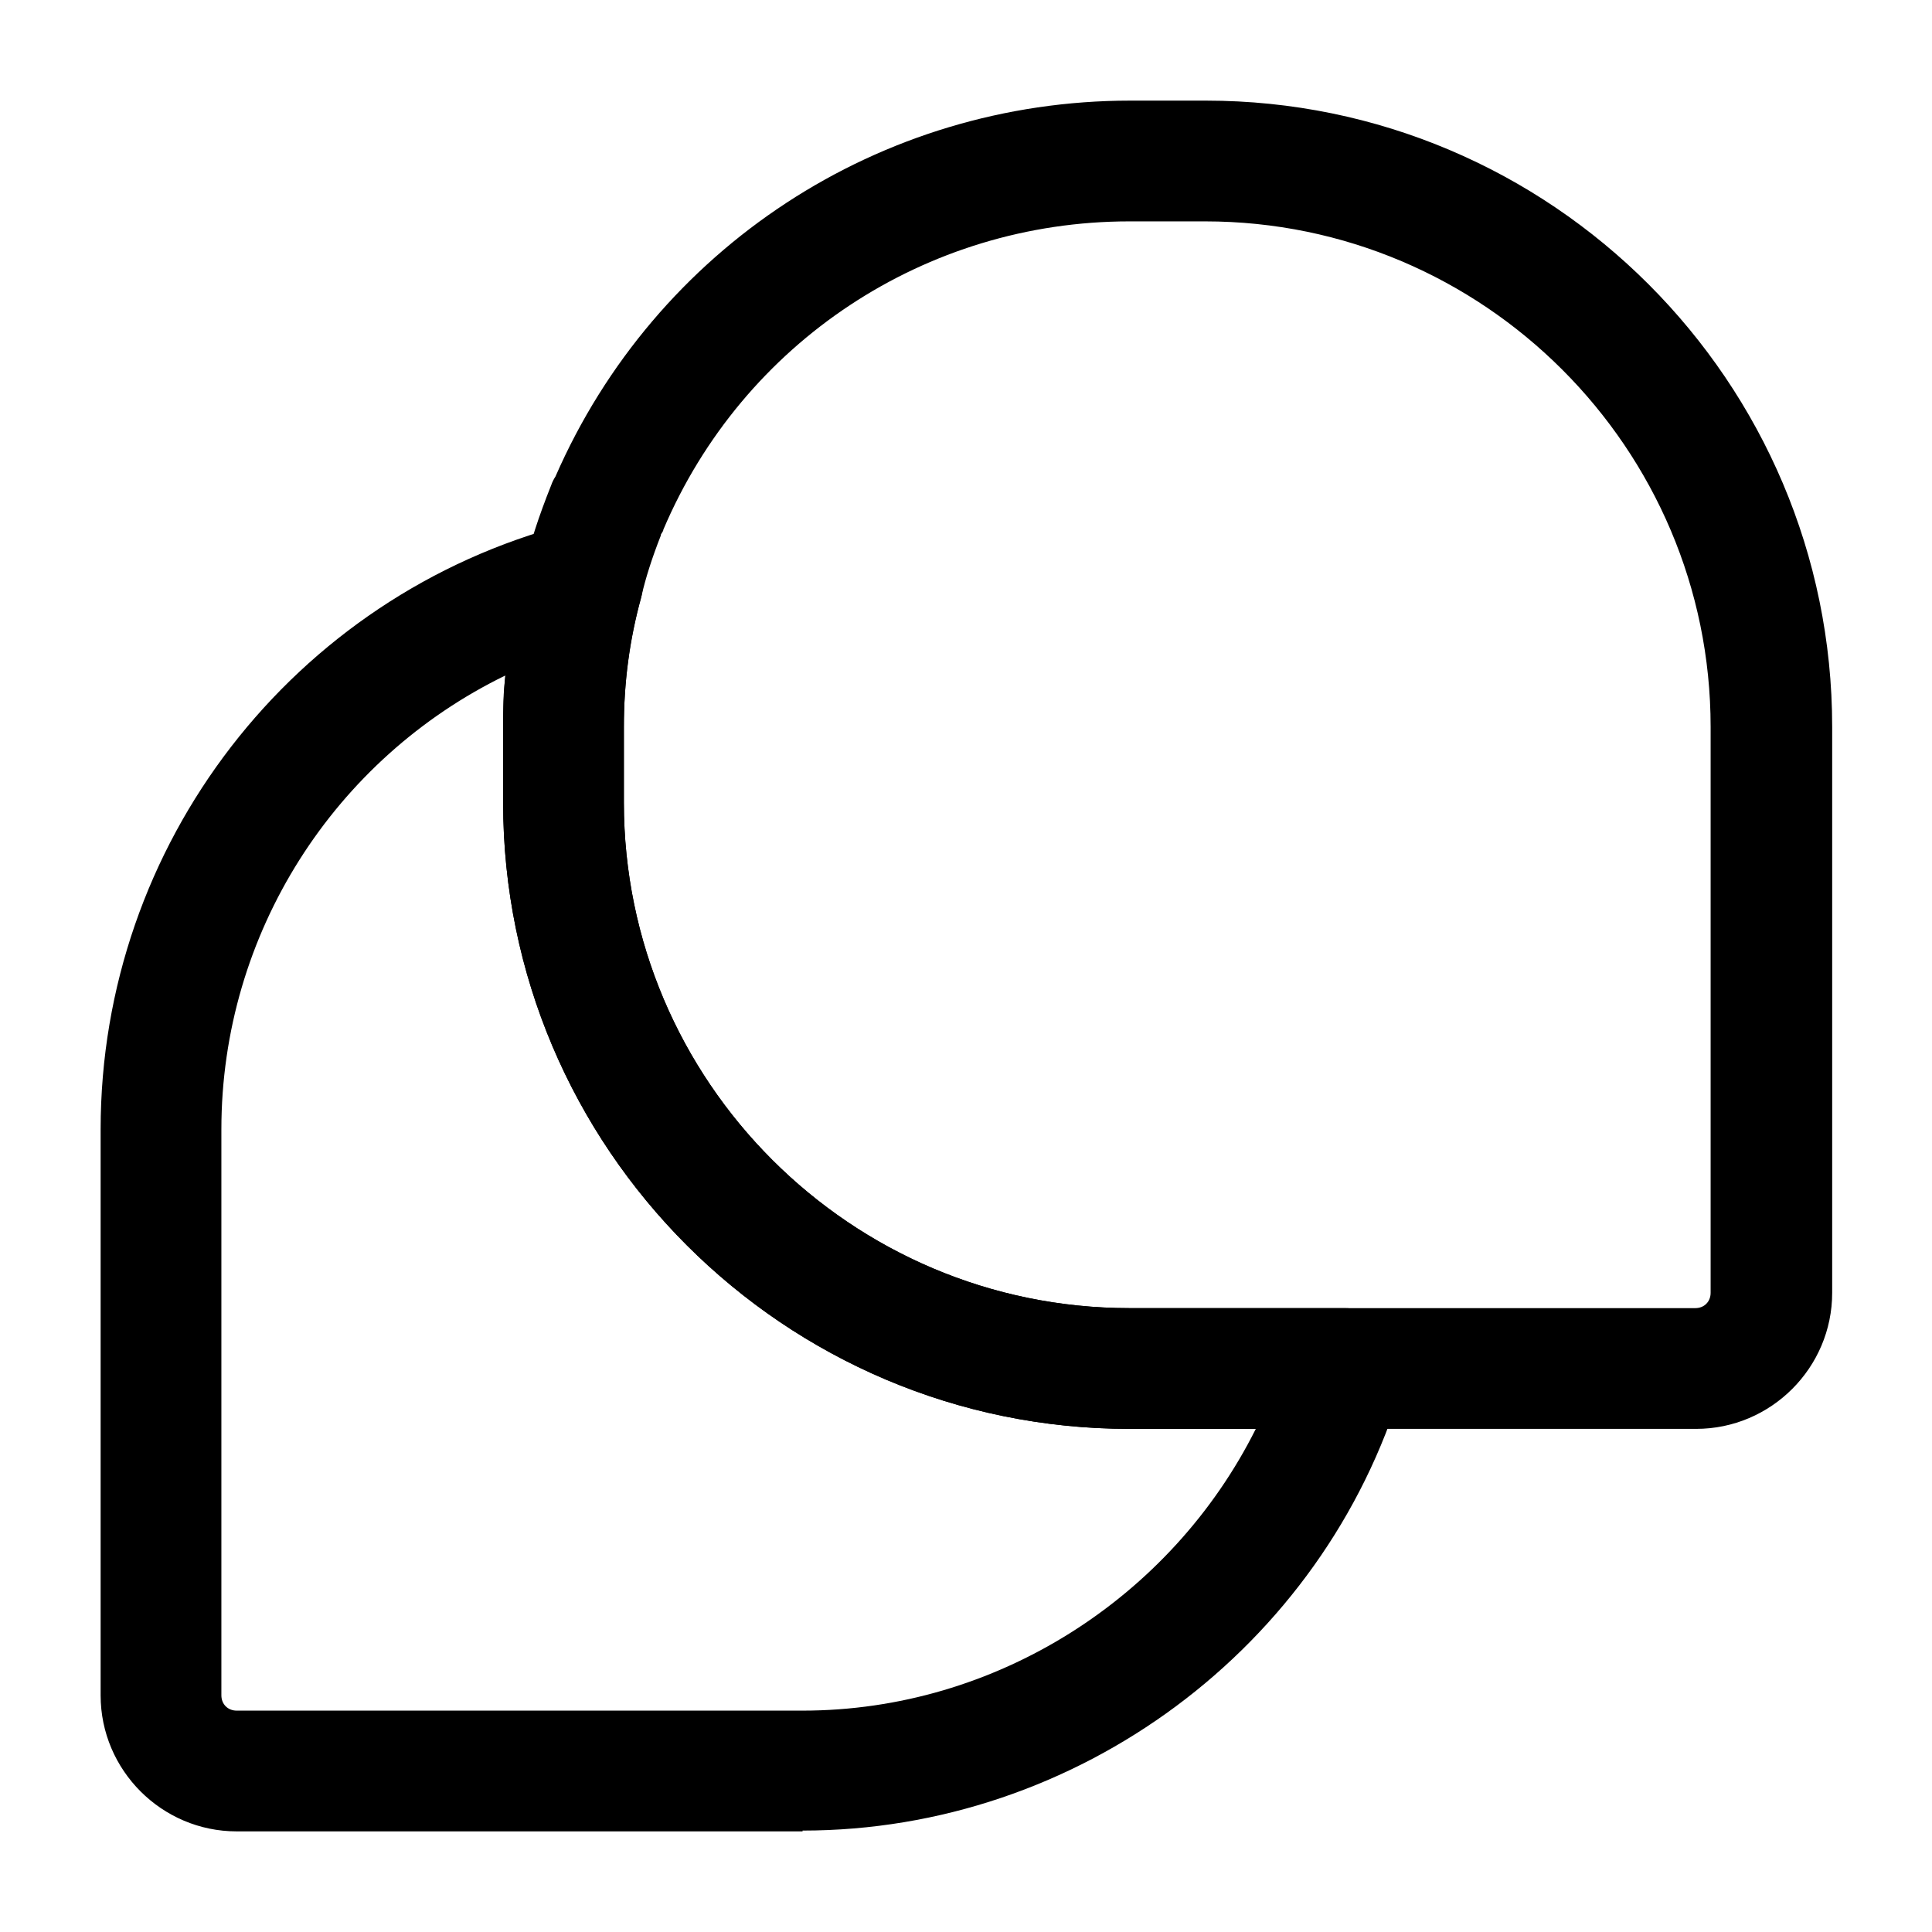
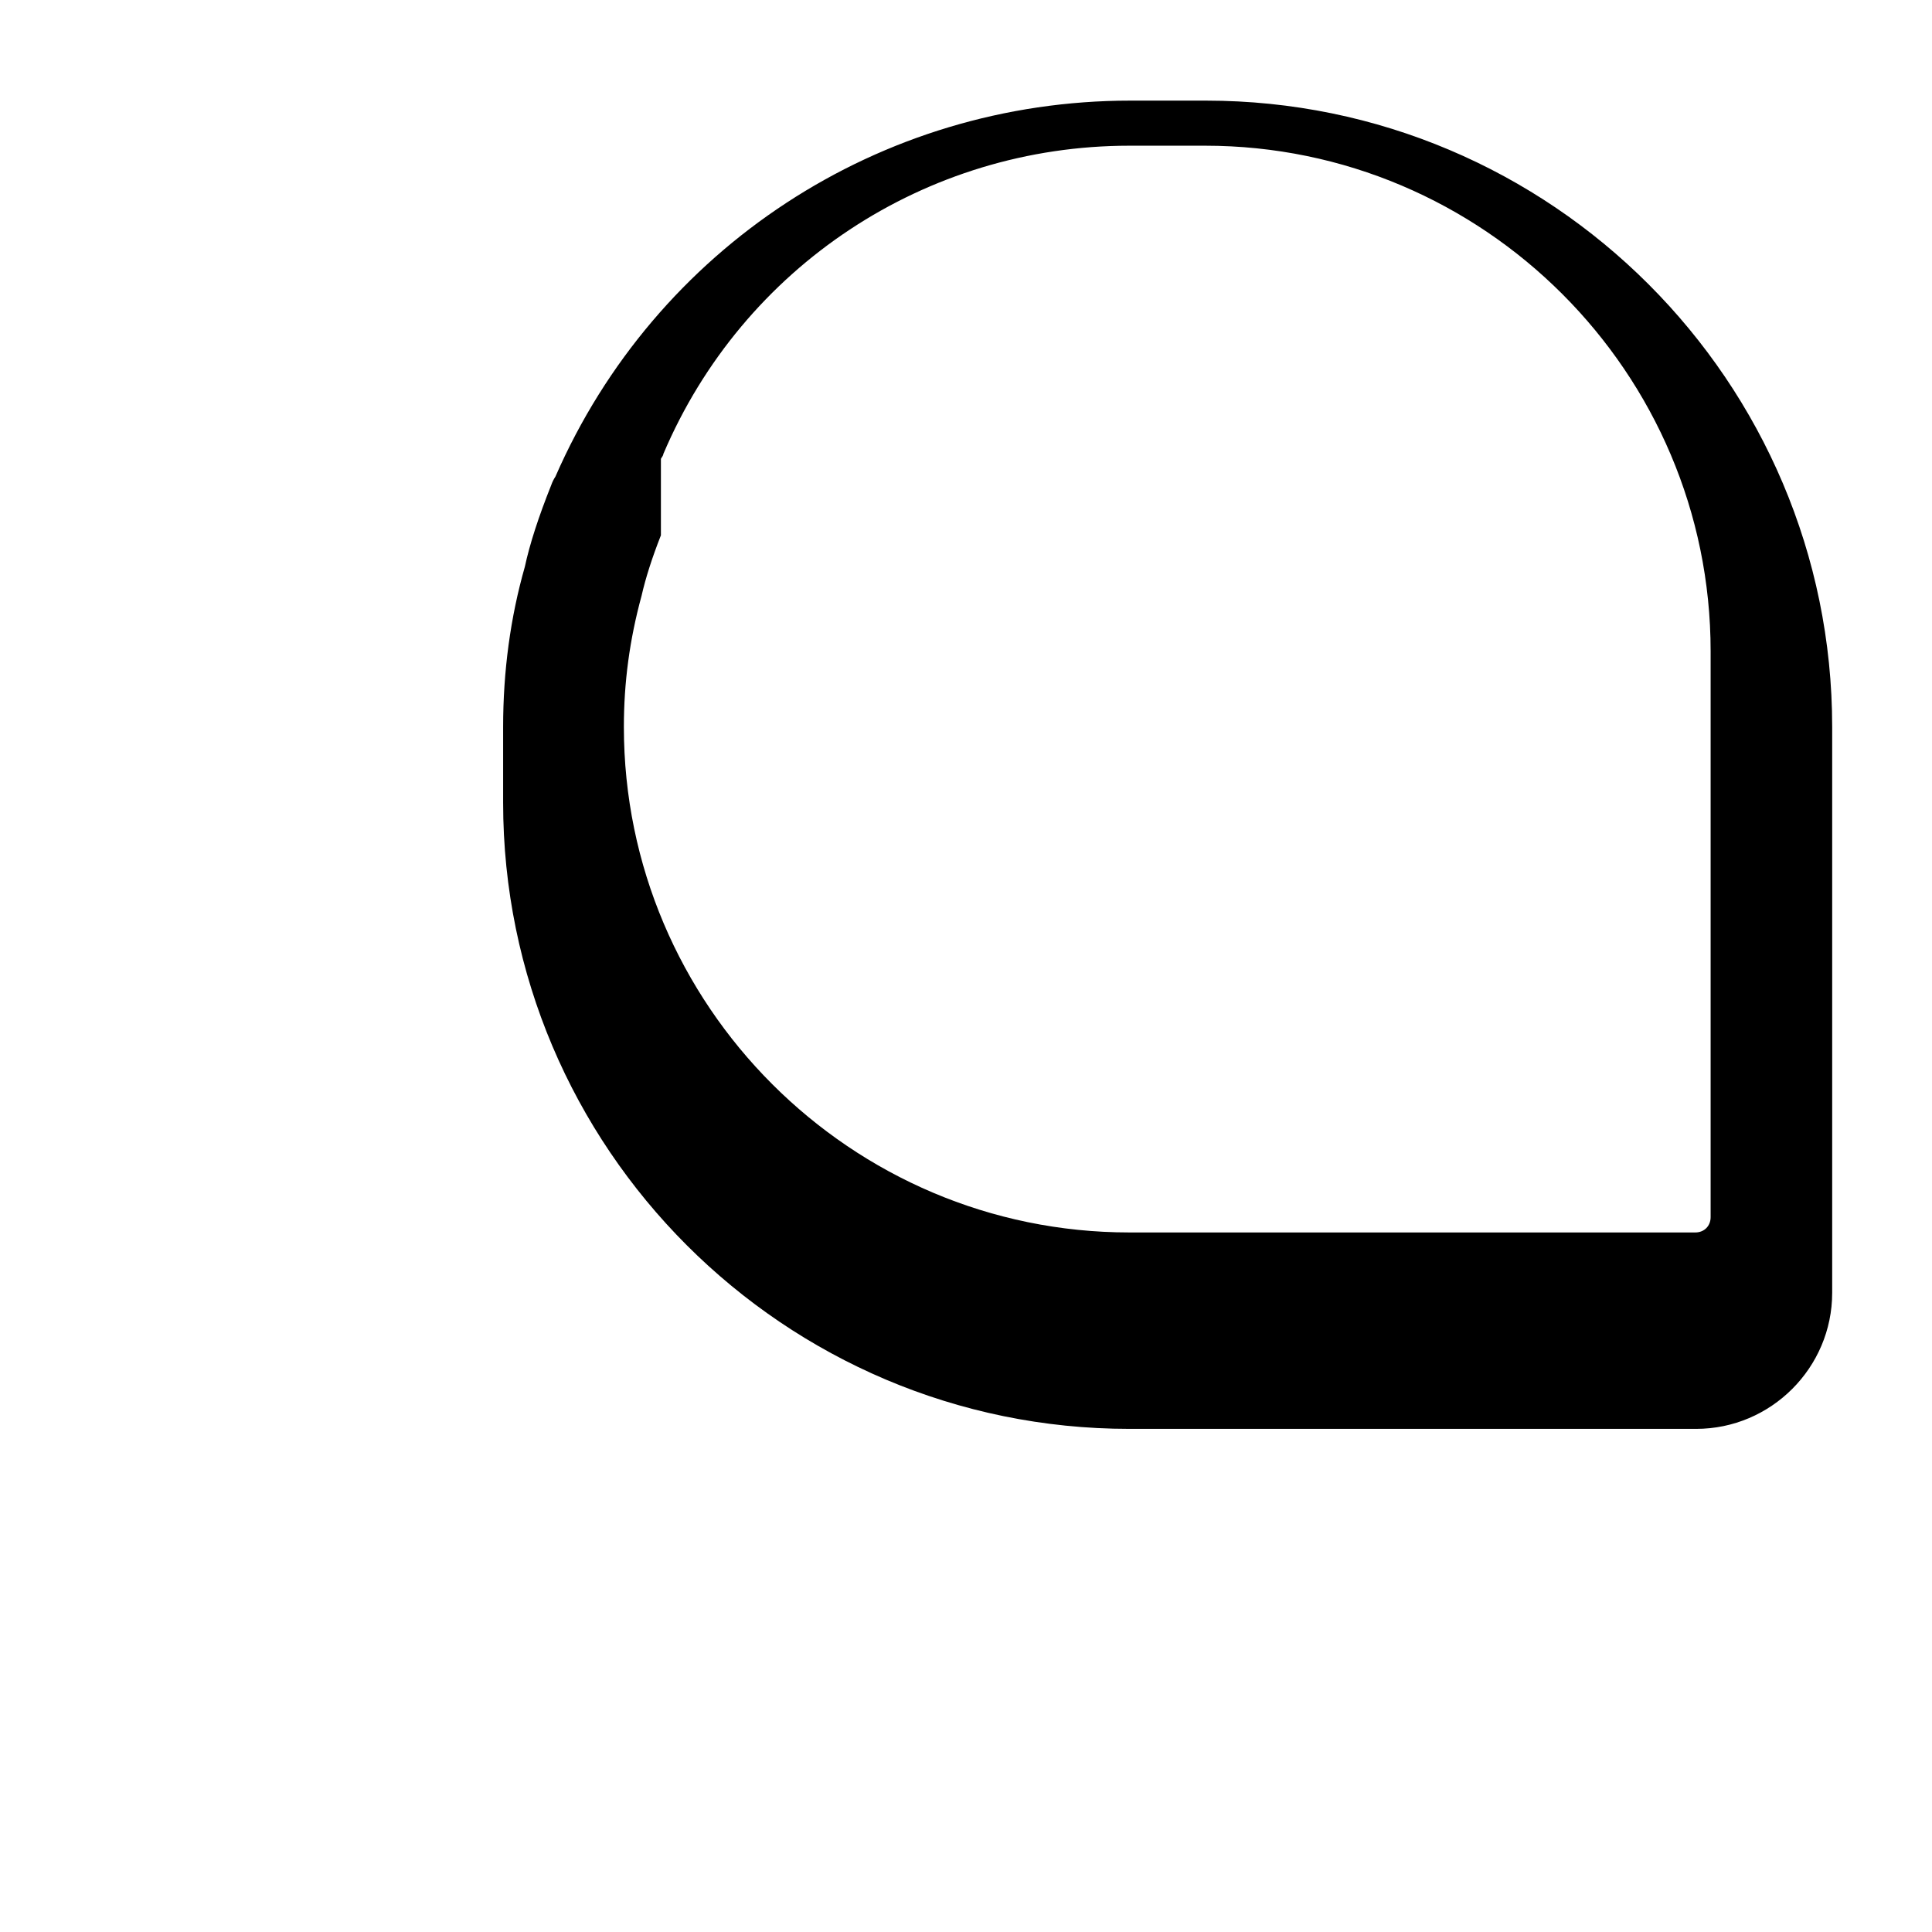
<svg xmlns="http://www.w3.org/2000/svg" id="chat" viewBox="0 0 24 24">
-   <path d="m21.06 17.75h-7.03c-4.29 0-7.78-3.49-7.78-7.78v-.94c0-.69.09-1.36.27-1.99.06-.28.17-.62.33-1.02.01-.03.03-.07.05-.1 1.24-2.84 4.03-4.67 7.14-4.67h.94c4.29 0 7.78 3.49 7.78 7.78v7.03c0 .93-.76 1.69-1.69 1.69zm-12.85-11.1c-.11.28-.19.53-.24.75-.15.55-.22 1.08-.22 1.63v.94c0 3.46 2.82 6.28 6.28 6.28h7.03c.11 0 .19-.08.19-.19v-7.03c0-3.46-2.82-6.28-6.28-6.28h-.94c-2.53 0-4.8 1.5-5.79 3.83 0 .02-.02.04-.03.06z" />
-   <path d="m9.97 22.75h-7.03c-.93 0-1.69-.76-1.69-1.69v-7.03c0-3.54 2.39-6.63 5.8-7.52.26-.07.54 0 .72.2.19.19.26.47.19.73-.14.5-.21 1.03-.21 1.59v.94c0 3.46 2.82 6.28 6.28 6.28h2.67c.24 0 .46.11.6.3s.18.44.12.66c-.98 3.26-4.04 5.53-7.45 5.53zm-3.69-14.36c-2.12 1.03-3.53 3.2-3.53 5.64v7.03c0 .11.08.19.19.19h7.03c2.4 0 4.58-1.4 5.63-3.5h-1.57c-4.29 0-7.78-3.49-7.78-7.78v-.94c0-.22 0-.43.03-.64z" />
+   <path d="m21.06 17.75h-7.03c-4.29 0-7.78-3.49-7.78-7.78v-.94c0-.69.09-1.36.27-1.99.06-.28.17-.62.33-1.02.01-.03.03-.07.05-.1 1.24-2.84 4.03-4.67 7.14-4.67h.94c4.29 0 7.78 3.49 7.78 7.78v7.03c0 .93-.76 1.69-1.69 1.69zm-12.85-11.1c-.11.28-.19.53-.24.75-.15.55-.22 1.08-.22 1.63c0 3.46 2.82 6.28 6.28 6.28h7.03c.11 0 .19-.08.19-.19v-7.03c0-3.46-2.82-6.28-6.28-6.28h-.94c-2.53 0-4.8 1.5-5.79 3.83 0 .02-.02.04-.03.06z" />
</svg>